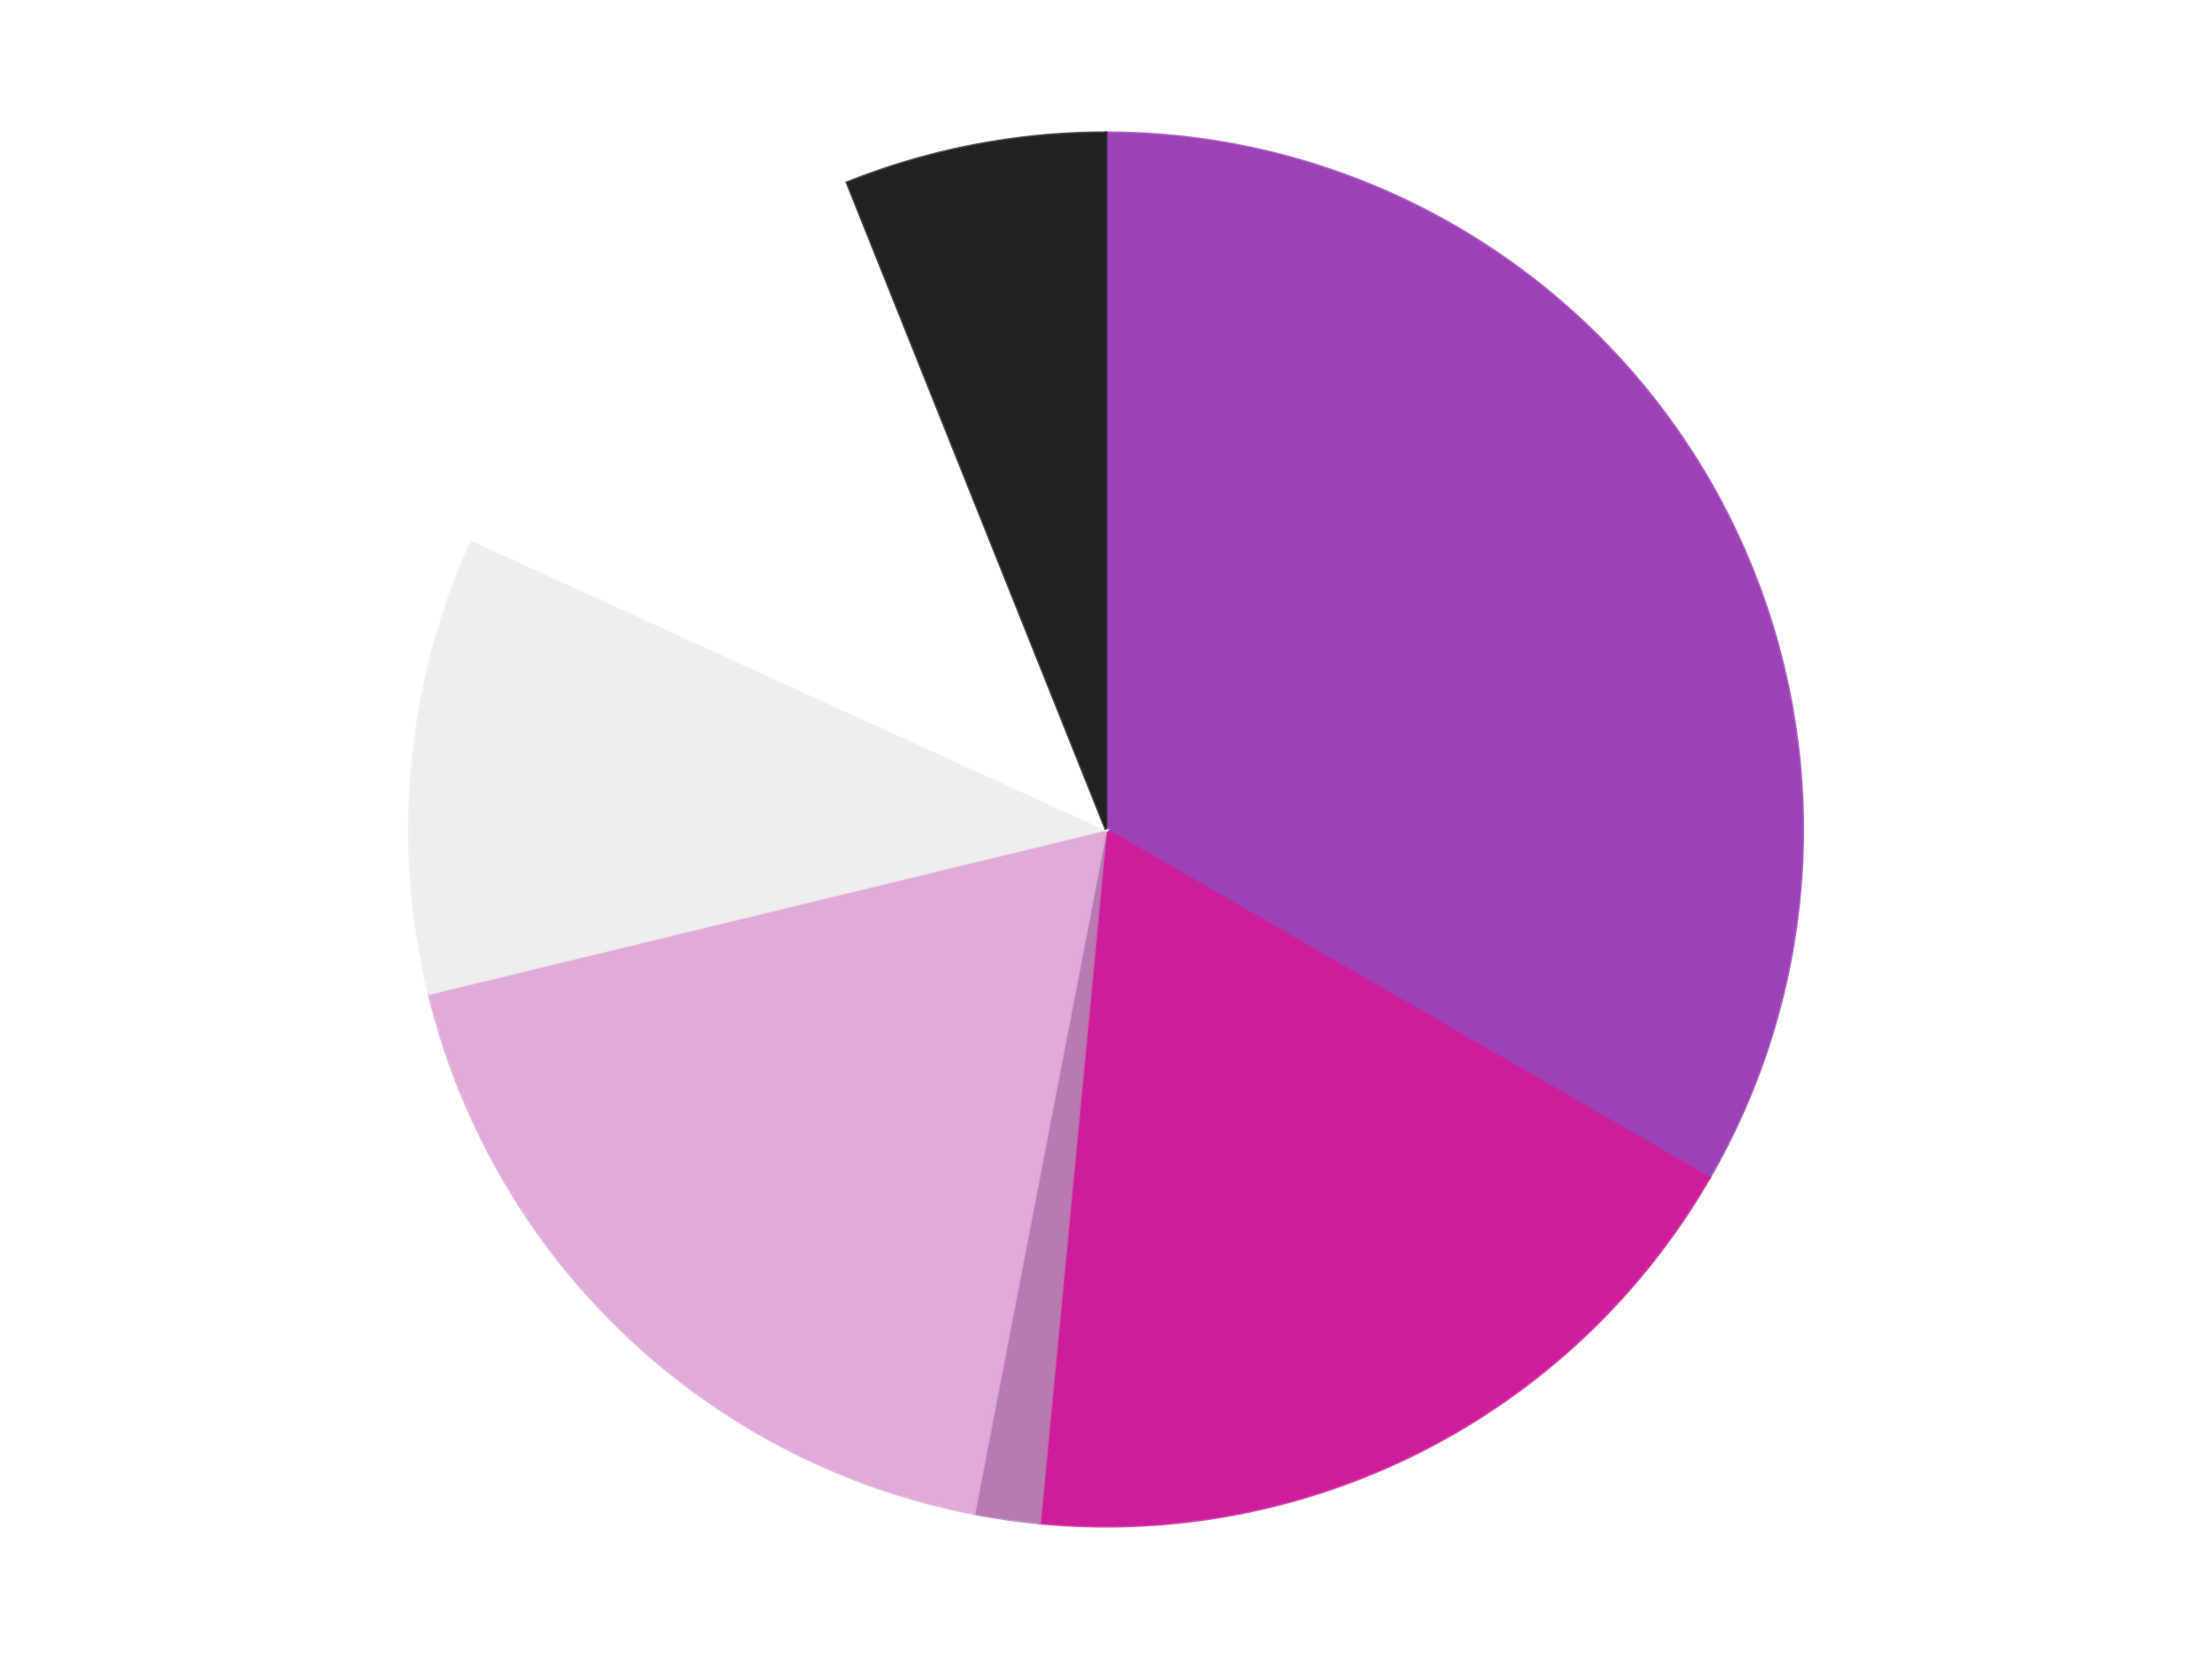
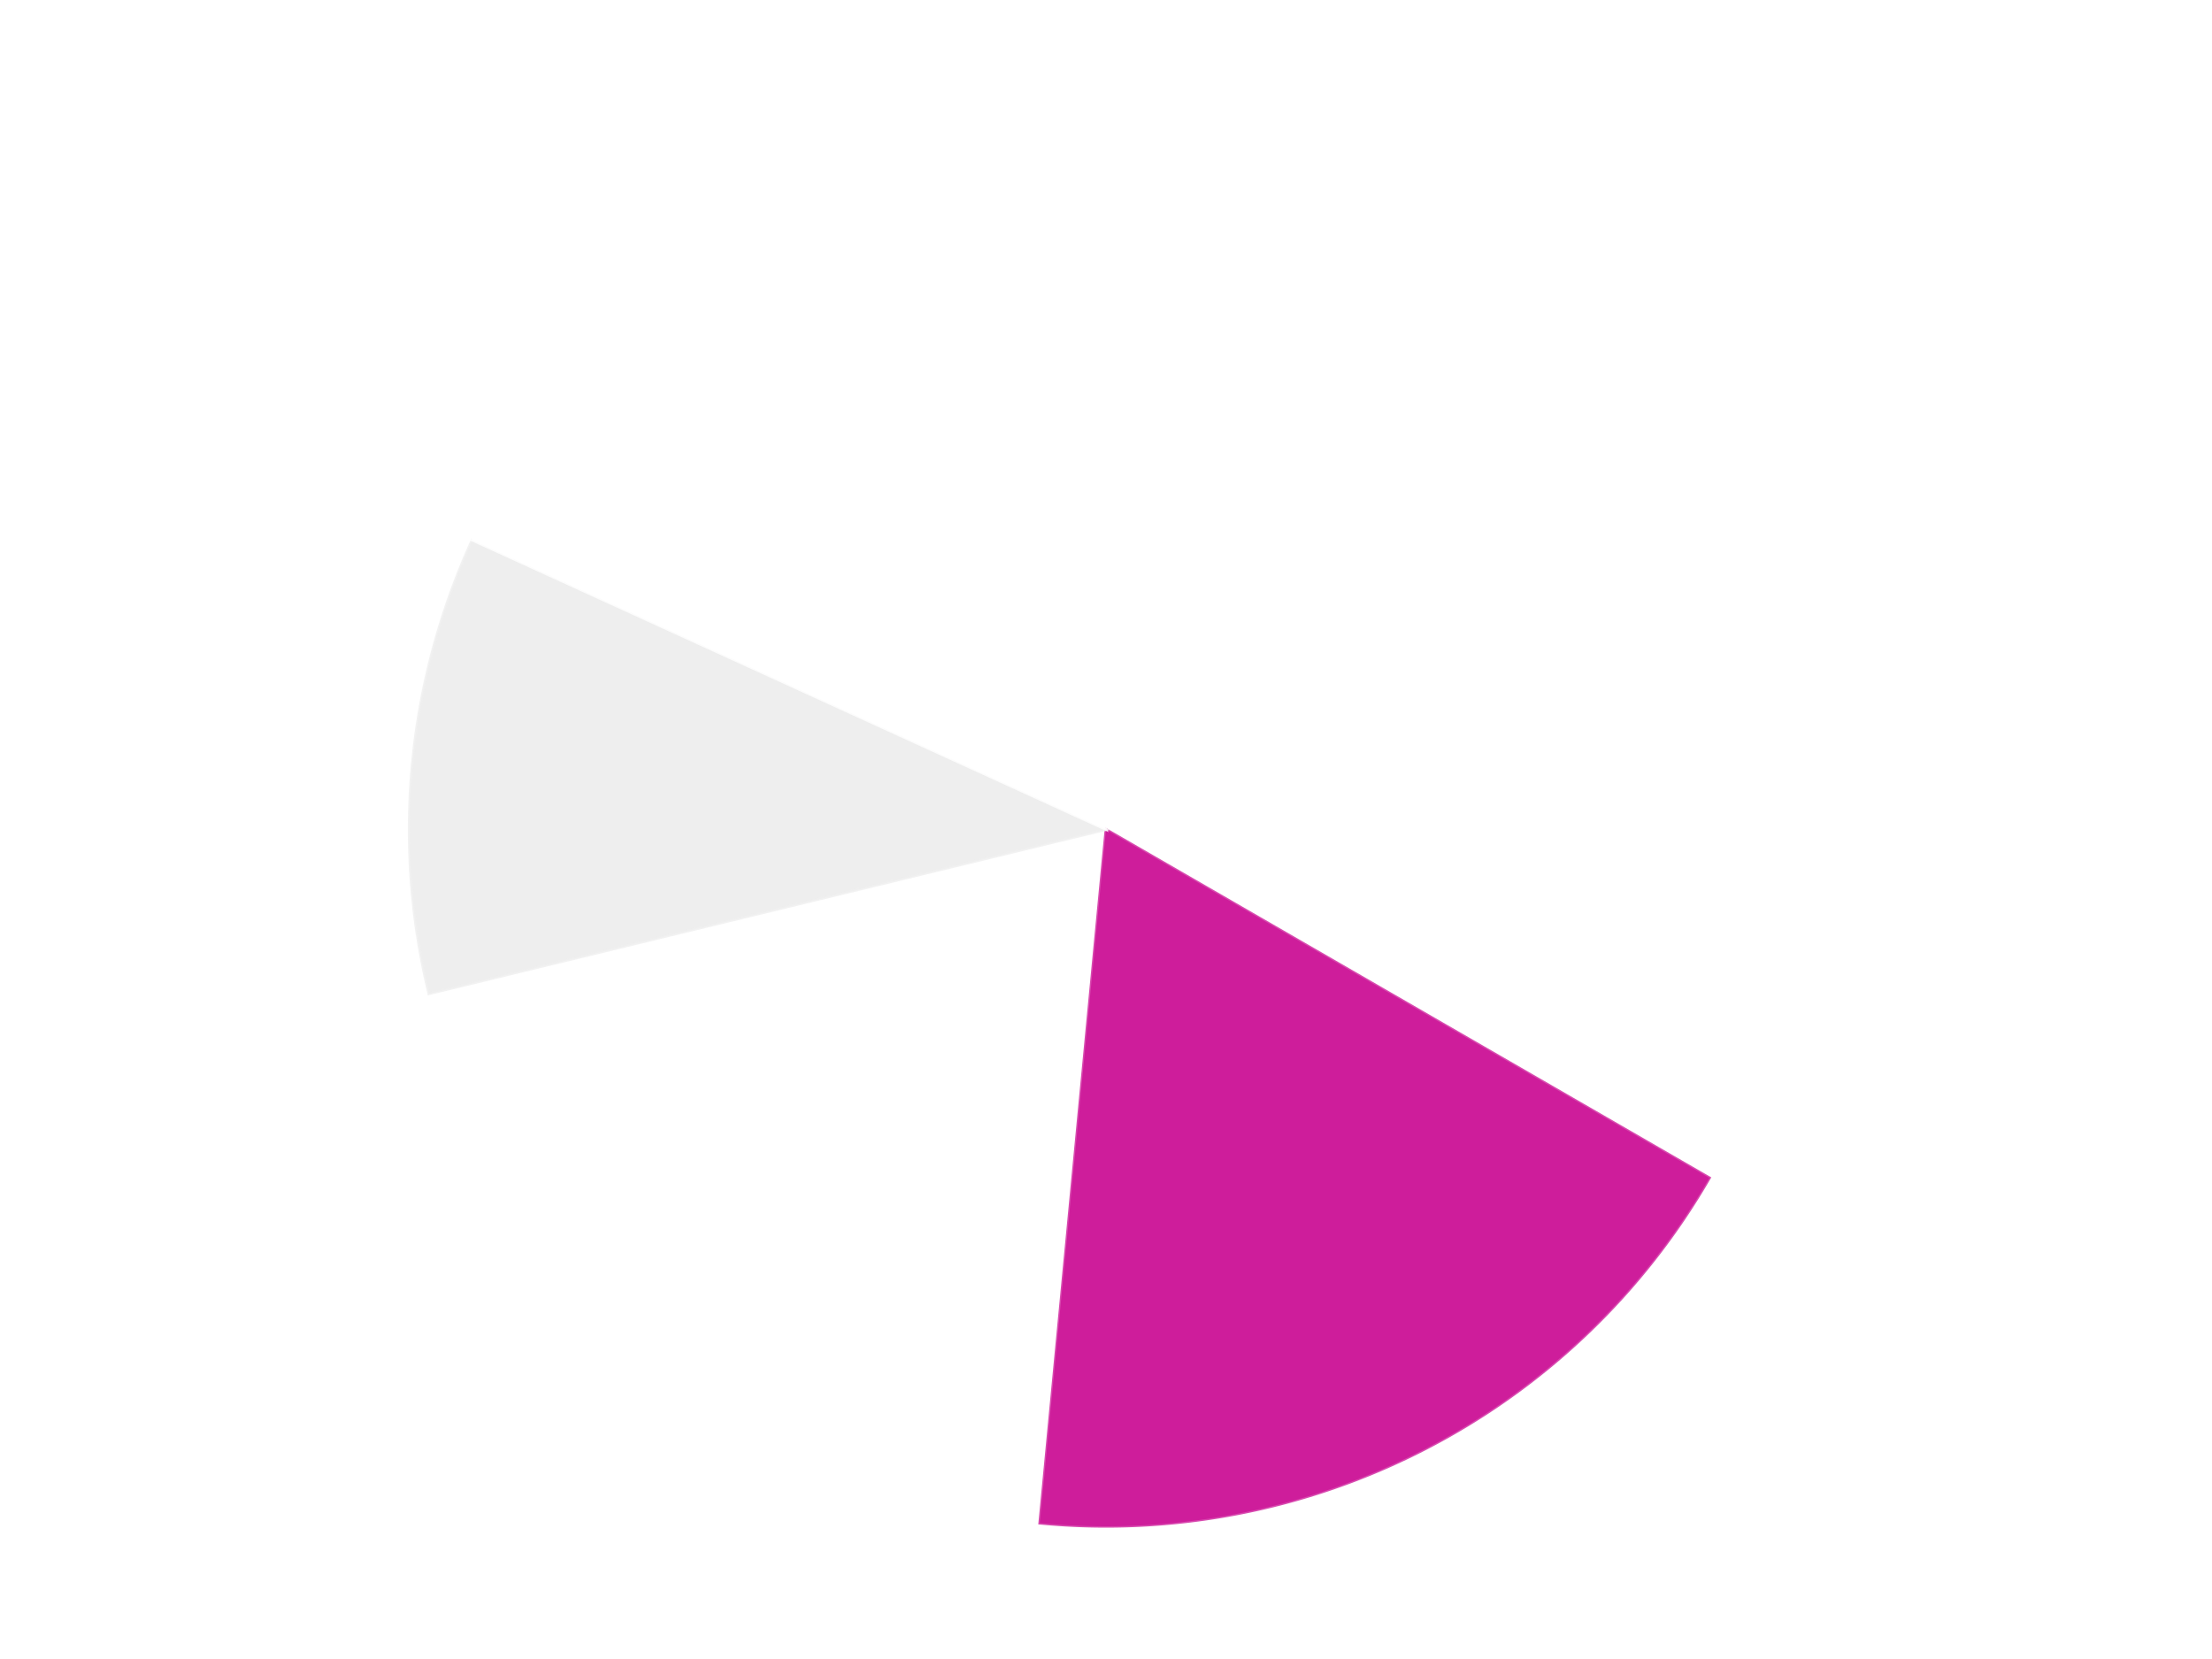
<svg xmlns="http://www.w3.org/2000/svg" xmlns:xlink="http://www.w3.org/1999/xlink" id="chart-c07cf15a-944a-4994-9c48-7c031b3177bd" class="pygal-chart" viewBox="0 0 800 600">
  <defs>
    <style type="text/css">#chart-c07cf15a-944a-4994-9c48-7c031b3177bd{-webkit-user-select:none;-webkit-font-smoothing:antialiased;font-family:Consolas,"Liberation Mono",Menlo,Courier,monospace}#chart-c07cf15a-944a-4994-9c48-7c031b3177bd .title{font-family:Consolas,"Liberation Mono",Menlo,Courier,monospace;font-size:16px}#chart-c07cf15a-944a-4994-9c48-7c031b3177bd .legends .legend text{font-family:Consolas,"Liberation Mono",Menlo,Courier,monospace;font-size:14px}#chart-c07cf15a-944a-4994-9c48-7c031b3177bd .axis text{font-family:Consolas,"Liberation Mono",Menlo,Courier,monospace;font-size:10px}#chart-c07cf15a-944a-4994-9c48-7c031b3177bd .axis text.major{font-family:Consolas,"Liberation Mono",Menlo,Courier,monospace;font-size:10px}#chart-c07cf15a-944a-4994-9c48-7c031b3177bd .text-overlay text.value{font-family:Consolas,"Liberation Mono",Menlo,Courier,monospace;font-size:16px}#chart-c07cf15a-944a-4994-9c48-7c031b3177bd .text-overlay text.label{font-family:Consolas,"Liberation Mono",Menlo,Courier,monospace;font-size:10px}#chart-c07cf15a-944a-4994-9c48-7c031b3177bd .tooltip{font-family:Consolas,"Liberation Mono",Menlo,Courier,monospace;font-size:14px}#chart-c07cf15a-944a-4994-9c48-7c031b3177bd text.no_data{font-family:Consolas,"Liberation Mono",Menlo,Courier,monospace;font-size:64px}
#chart-c07cf15a-944a-4994-9c48-7c031b3177bd{background-color:transparent}#chart-c07cf15a-944a-4994-9c48-7c031b3177bd path,#chart-c07cf15a-944a-4994-9c48-7c031b3177bd line,#chart-c07cf15a-944a-4994-9c48-7c031b3177bd rect,#chart-c07cf15a-944a-4994-9c48-7c031b3177bd circle{-webkit-transition:150ms;-moz-transition:150ms;transition:150ms}#chart-c07cf15a-944a-4994-9c48-7c031b3177bd .graph &gt; .background{fill:transparent}#chart-c07cf15a-944a-4994-9c48-7c031b3177bd .plot &gt; .background{fill:transparent}#chart-c07cf15a-944a-4994-9c48-7c031b3177bd .graph{fill:rgba(0,0,0,.87)}#chart-c07cf15a-944a-4994-9c48-7c031b3177bd text.no_data{fill:rgba(0,0,0,1)}#chart-c07cf15a-944a-4994-9c48-7c031b3177bd .title{fill:rgba(0,0,0,1)}#chart-c07cf15a-944a-4994-9c48-7c031b3177bd .legends .legend text{fill:rgba(0,0,0,.87)}#chart-c07cf15a-944a-4994-9c48-7c031b3177bd .legends .legend:hover text{fill:rgba(0,0,0,1)}#chart-c07cf15a-944a-4994-9c48-7c031b3177bd .axis .line{stroke:rgba(0,0,0,1)}#chart-c07cf15a-944a-4994-9c48-7c031b3177bd .axis .guide.line{stroke:rgba(0,0,0,.54)}#chart-c07cf15a-944a-4994-9c48-7c031b3177bd .axis .major.line{stroke:rgba(0,0,0,.87)}#chart-c07cf15a-944a-4994-9c48-7c031b3177bd .axis text.major{fill:rgba(0,0,0,1)}#chart-c07cf15a-944a-4994-9c48-7c031b3177bd .axis.y .guides:hover .guide.line,#chart-c07cf15a-944a-4994-9c48-7c031b3177bd .line-graph .axis.x .guides:hover .guide.line,#chart-c07cf15a-944a-4994-9c48-7c031b3177bd .stackedline-graph .axis.x .guides:hover .guide.line,#chart-c07cf15a-944a-4994-9c48-7c031b3177bd .xy-graph .axis.x .guides:hover .guide.line{stroke:rgba(0,0,0,1)}#chart-c07cf15a-944a-4994-9c48-7c031b3177bd .axis .guides:hover text{fill:rgba(0,0,0,1)}#chart-c07cf15a-944a-4994-9c48-7c031b3177bd .reactive{fill-opacity:1.0;stroke-opacity:.8;stroke-width:1}#chart-c07cf15a-944a-4994-9c48-7c031b3177bd .ci{stroke:rgba(0,0,0,.87)}#chart-c07cf15a-944a-4994-9c48-7c031b3177bd .reactive.active,#chart-c07cf15a-944a-4994-9c48-7c031b3177bd .active .reactive{fill-opacity:0.6;stroke-opacity:.9;stroke-width:4}#chart-c07cf15a-944a-4994-9c48-7c031b3177bd .ci .reactive.active{stroke-width:1.5}#chart-c07cf15a-944a-4994-9c48-7c031b3177bd .series text{fill:rgba(0,0,0,1)}#chart-c07cf15a-944a-4994-9c48-7c031b3177bd .tooltip rect{fill:transparent;stroke:rgba(0,0,0,1);-webkit-transition:opacity 150ms;-moz-transition:opacity 150ms;transition:opacity 150ms}#chart-c07cf15a-944a-4994-9c48-7c031b3177bd .tooltip .label{fill:rgba(0,0,0,.87)}#chart-c07cf15a-944a-4994-9c48-7c031b3177bd .tooltip .label{fill:rgba(0,0,0,.87)}#chart-c07cf15a-944a-4994-9c48-7c031b3177bd .tooltip .legend{font-size:.8em;fill:rgba(0,0,0,.54)}#chart-c07cf15a-944a-4994-9c48-7c031b3177bd .tooltip .x_label{font-size:.6em;fill:rgba(0,0,0,1)}#chart-c07cf15a-944a-4994-9c48-7c031b3177bd .tooltip .xlink{font-size:.5em;text-decoration:underline}#chart-c07cf15a-944a-4994-9c48-7c031b3177bd .tooltip .value{font-size:1.5em}#chart-c07cf15a-944a-4994-9c48-7c031b3177bd .bound{font-size:.5em}#chart-c07cf15a-944a-4994-9c48-7c031b3177bd .max-value{font-size:.75em;fill:rgba(0,0,0,.54)}#chart-c07cf15a-944a-4994-9c48-7c031b3177bd .map-element{fill:transparent;stroke:rgba(0,0,0,.54) !important}#chart-c07cf15a-944a-4994-9c48-7c031b3177bd .map-element .reactive{fill-opacity:inherit;stroke-opacity:inherit}#chart-c07cf15a-944a-4994-9c48-7c031b3177bd .color-0,#chart-c07cf15a-944a-4994-9c48-7c031b3177bd .color-0 a:visited{stroke:#F44336;fill:#F44336}#chart-c07cf15a-944a-4994-9c48-7c031b3177bd .color-1,#chart-c07cf15a-944a-4994-9c48-7c031b3177bd .color-1 a:visited{stroke:#3F51B5;fill:#3F51B5}#chart-c07cf15a-944a-4994-9c48-7c031b3177bd .color-2,#chart-c07cf15a-944a-4994-9c48-7c031b3177bd .color-2 a:visited{stroke:#009688;fill:#009688}#chart-c07cf15a-944a-4994-9c48-7c031b3177bd .color-3,#chart-c07cf15a-944a-4994-9c48-7c031b3177bd .color-3 a:visited{stroke:#FFC107;fill:#FFC107}#chart-c07cf15a-944a-4994-9c48-7c031b3177bd .color-4,#chart-c07cf15a-944a-4994-9c48-7c031b3177bd .color-4 a:visited{stroke:#FF5722;fill:#FF5722}#chart-c07cf15a-944a-4994-9c48-7c031b3177bd .color-5,#chart-c07cf15a-944a-4994-9c48-7c031b3177bd .color-5 a:visited{stroke:#9C27B0;fill:#9C27B0}#chart-c07cf15a-944a-4994-9c48-7c031b3177bd .color-6,#chart-c07cf15a-944a-4994-9c48-7c031b3177bd .color-6 a:visited{stroke:#03A9F4;fill:#03A9F4}#chart-c07cf15a-944a-4994-9c48-7c031b3177bd .text-overlay .color-0 text{fill:black}#chart-c07cf15a-944a-4994-9c48-7c031b3177bd .text-overlay .color-1 text{fill:black}#chart-c07cf15a-944a-4994-9c48-7c031b3177bd .text-overlay .color-2 text{fill:black}#chart-c07cf15a-944a-4994-9c48-7c031b3177bd .text-overlay .color-3 text{fill:black}#chart-c07cf15a-944a-4994-9c48-7c031b3177bd .text-overlay .color-4 text{fill:black}#chart-c07cf15a-944a-4994-9c48-7c031b3177bd .text-overlay .color-5 text{fill:black}#chart-c07cf15a-944a-4994-9c48-7c031b3177bd .text-overlay .color-6 text{fill:black}
#chart-c07cf15a-944a-4994-9c48-7c031b3177bd text.no_data{text-anchor:middle}#chart-c07cf15a-944a-4994-9c48-7c031b3177bd .guide.line{fill:none}#chart-c07cf15a-944a-4994-9c48-7c031b3177bd .centered{text-anchor:middle}#chart-c07cf15a-944a-4994-9c48-7c031b3177bd .title{text-anchor:middle}#chart-c07cf15a-944a-4994-9c48-7c031b3177bd .legends .legend text{fill-opacity:1}#chart-c07cf15a-944a-4994-9c48-7c031b3177bd .axis.x text{text-anchor:middle}#chart-c07cf15a-944a-4994-9c48-7c031b3177bd .axis.x:not(.web) text[transform]{text-anchor:start}#chart-c07cf15a-944a-4994-9c48-7c031b3177bd .axis.x:not(.web) text[transform].backwards{text-anchor:end}#chart-c07cf15a-944a-4994-9c48-7c031b3177bd .axis.y text{text-anchor:end}#chart-c07cf15a-944a-4994-9c48-7c031b3177bd .axis.y text[transform].backwards{text-anchor:start}#chart-c07cf15a-944a-4994-9c48-7c031b3177bd .axis.y2 text{text-anchor:start}#chart-c07cf15a-944a-4994-9c48-7c031b3177bd .axis.y2 text[transform].backwards{text-anchor:end}#chart-c07cf15a-944a-4994-9c48-7c031b3177bd .axis .guide.line{stroke-dasharray:4,4;stroke:black}#chart-c07cf15a-944a-4994-9c48-7c031b3177bd .axis .major.guide.line{stroke-dasharray:6,6;stroke:black}#chart-c07cf15a-944a-4994-9c48-7c031b3177bd .horizontal .axis.y .guide.line,#chart-c07cf15a-944a-4994-9c48-7c031b3177bd .horizontal .axis.y2 .guide.line,#chart-c07cf15a-944a-4994-9c48-7c031b3177bd .vertical .axis.x .guide.line{opacity:0}#chart-c07cf15a-944a-4994-9c48-7c031b3177bd .horizontal .axis.always_show .guide.line,#chart-c07cf15a-944a-4994-9c48-7c031b3177bd .vertical .axis.always_show .guide.line{opacity:1 !important}#chart-c07cf15a-944a-4994-9c48-7c031b3177bd .axis.y .guides:hover .guide.line,#chart-c07cf15a-944a-4994-9c48-7c031b3177bd .axis.y2 .guides:hover .guide.line,#chart-c07cf15a-944a-4994-9c48-7c031b3177bd .axis.x .guides:hover .guide.line{opacity:1}#chart-c07cf15a-944a-4994-9c48-7c031b3177bd .axis .guides:hover text{opacity:1}#chart-c07cf15a-944a-4994-9c48-7c031b3177bd .nofill{fill:none}#chart-c07cf15a-944a-4994-9c48-7c031b3177bd .subtle-fill{fill-opacity:.2}#chart-c07cf15a-944a-4994-9c48-7c031b3177bd .dot{stroke-width:1px;fill-opacity:1;stroke-opacity:1}#chart-c07cf15a-944a-4994-9c48-7c031b3177bd .dot.active{stroke-width:5px}#chart-c07cf15a-944a-4994-9c48-7c031b3177bd .dot.negative{fill:transparent}#chart-c07cf15a-944a-4994-9c48-7c031b3177bd text,#chart-c07cf15a-944a-4994-9c48-7c031b3177bd tspan{stroke:none !important}#chart-c07cf15a-944a-4994-9c48-7c031b3177bd .series text.active{opacity:1}#chart-c07cf15a-944a-4994-9c48-7c031b3177bd .tooltip rect{fill-opacity:.95;stroke-width:.5}#chart-c07cf15a-944a-4994-9c48-7c031b3177bd .tooltip text{fill-opacity:1}#chart-c07cf15a-944a-4994-9c48-7c031b3177bd .showable{visibility:hidden}#chart-c07cf15a-944a-4994-9c48-7c031b3177bd .showable.shown{visibility:visible}#chart-c07cf15a-944a-4994-9c48-7c031b3177bd .gauge-background{fill:rgba(229,229,229,1);stroke:none}#chart-c07cf15a-944a-4994-9c48-7c031b3177bd .bg-lines{stroke:transparent;stroke-width:2px}</style>
    <script type="text/javascript">window.pygal = window.pygal || {};window.pygal.config = window.pygal.config || {};window.pygal.config['c07cf15a-944a-4994-9c48-7c031b3177bd'] = {"allow_interruptions": false, "box_mode": "extremes", "classes": ["pygal-chart"], "css": ["file://style.css", "file://graph.css"], "defs": [], "disable_xml_declaration": false, "dots_size": 2.5, "dynamic_print_values": false, "explicit_size": false, "fill": false, "force_uri_protocol": "https", "formatter": null, "half_pie": false, "height": 600, "include_x_axis": false, "inner_radius": 0, "interpolate": null, "interpolation_parameters": {}, "interpolation_precision": 250, "inverse_y_axis": false, "js": ["//kozea.github.io/pygal.js/2.0.x/pygal-tooltips.min.js"], "legend_at_bottom": false, "legend_at_bottom_columns": null, "legend_box_size": 12, "logarithmic": false, "margin": 20, "margin_bottom": null, "margin_left": null, "margin_right": null, "margin_top": null, "max_scale": 16, "min_scale": 4, "missing_value_fill_truncation": "x", "no_data_text": "No data", "no_prefix": false, "order_min": null, "pretty_print": false, "print_labels": false, "print_values": false, "print_values_position": "center", "print_zeroes": true, "range": null, "rounded_bars": null, "secondary_range": null, "show_dots": true, "show_legend": false, "show_minor_x_labels": true, "show_minor_y_labels": true, "show_only_major_dots": false, "show_x_guides": false, "show_x_labels": true, "show_y_guides": true, "show_y_labels": true, "spacing": 10, "stack_from_top": false, "strict": false, "stroke": true, "stroke_style": null, "style": {"background": "transparent", "ci_colors": [], "colors": ["#F44336", "#3F51B5", "#009688", "#FFC107", "#FF5722", "#9C27B0", "#03A9F4", "#8BC34A", "#FF9800", "#E91E63", "#2196F3", "#4CAF50", "#FFEB3B", "#673AB7", "#00BCD4", "#CDDC39", "#9E9E9E", "#607D8B"], "dot_opacity": "1", "font_family": "Consolas, \"Liberation Mono\", Menlo, Courier, monospace", "foreground": "rgba(0, 0, 0, .87)", "foreground_strong": "rgba(0, 0, 0, 1)", "foreground_subtle": "rgba(0, 0, 0, .54)", "guide_stroke_color": "black", "guide_stroke_dasharray": "4,4", "label_font_family": "Consolas, \"Liberation Mono\", Menlo, Courier, monospace", "label_font_size": 10, "legend_font_family": "Consolas, \"Liberation Mono\", Menlo, Courier, monospace", "legend_font_size": 14, "major_guide_stroke_color": "black", "major_guide_stroke_dasharray": "6,6", "major_label_font_family": "Consolas, \"Liberation Mono\", Menlo, Courier, monospace", "major_label_font_size": 10, "no_data_font_family": "Consolas, \"Liberation Mono\", Menlo, Courier, monospace", "no_data_font_size": 64, "opacity": "1.0", "opacity_hover": "0.6", "plot_background": "transparent", "stroke_opacity": ".8", "stroke_opacity_hover": ".9", "stroke_width": "1", "stroke_width_hover": "4", "title_font_family": "Consolas, \"Liberation Mono\", Menlo, Courier, monospace", "title_font_size": 16, "tooltip_font_family": "Consolas, \"Liberation Mono\", Menlo, Courier, monospace", "tooltip_font_size": 14, "transition": "150ms", "value_background": "rgba(229, 229, 229, 1)", "value_colors": [], "value_font_family": "Consolas, \"Liberation Mono\", Menlo, Courier, monospace", "value_font_size": 16, "value_label_font_family": "Consolas, \"Liberation Mono\", Menlo, Courier, monospace", "value_label_font_size": 10}, "title": null, "tooltip_border_radius": 0, "tooltip_fancy_mode": true, "truncate_label": null, "truncate_legend": null, "width": 800, "x_label_rotation": 0, "x_labels": null, "x_labels_major": null, "x_labels_major_count": null, "x_labels_major_every": null, "x_title": null, "xrange": null, "y_label_rotation": 0, "y_labels": null, "y_labels_major": null, "y_labels_major_count": null, "y_labels_major_every": null, "y_title": null, "zero": 0, "legends": ["Trans-Medium Purple", "Trans-Dark Pink", "Trans-Light Purple", "Clikits Lavender", "Trans-Clear", "White", "Black"]}</script>
    <script type="text/javascript" xlink:href="https://kozea.github.io/pygal.js/2.0.x/pygal-tooltips.min.js" />
  </defs>
  <title>Pygal</title>
  <g class="graph pie-graph vertical">
-     <rect x="0" y="0" width="800" height="600" class="background" />
    <g transform="translate(20, 20)" class="plot">
      <rect x="0" y="0" width="760" height="560" class="background" />
      <g class="series serie-0 color-0">
        <g class="slices">
          <g class="slice" style="fill: #9C41B6; stroke: #9C41B6">
-             <path d="M380 28 A252 252 0 0 1 598.238 406 L380 280 A0 0 0 0 0 380 280 z" class="slice reactive tooltip-trigger" />
            <desc class="value">22</desc>
            <desc class="x centered">489.1192008768393</desc>
            <desc class="y centered">217.0</desc>
          </g>
        </g>
      </g>
      <g class="series serie-1 color-1">
        <g class="slices">
          <g class="slice" style="fill: #CE1d9b; stroke: #CE1d9b">
            <path d="M598.238 406 A252 252 0 0 1 356.046 530.859 L380 280 A0 0 0 0 0 380 280 z" class="slice reactive tooltip-trigger" />
            <desc class="value">12</desc>
            <desc class="x centered">437.73654173765374</desc>
            <desc class="y centered">391.9932665305204</desc>
          </g>
        </g>
      </g>
      <g class="series serie-2 color-2">
        <g class="slices">
          <g class="slice" style="fill: #B97AB1; stroke: #B97AB1">
-             <path d="M356.046 530.859 A252 252 0 0 1 332.309 527.446 L380 280 A0 0 0 0 0 380 280 z" class="slice reactive tooltip-trigger" />
            <desc class="value">1</desc>
            <desc class="x centered">362.06833037756616</desc>
            <desc class="y centered">404.71750167699753</desc>
          </g>
        </g>
      </g>
      <g class="series serie-3 color-3">
        <g class="slices">
          <g class="slice" style="fill: #E0AAD9; stroke: #E0AAD9">
-             <path d="M332.309 527.446 A252 252 0 0 1 135.103 339.411 L380 280 A0 0 0 0 0 380 280 z" class="slice reactive tooltip-trigger" />
            <desc class="value">12</desc>
            <desc class="x centered">293.0500445532539</desc>
            <desc class="y centered">371.19048880123887</desc>
          </g>
        </g>
      </g>
      <g class="series serie-4 color-4">
        <g class="slices">
          <g class="slice" style="fill: #EEEEEE; stroke: #EEEEEE">
            <path d="M135.103 339.411 A252 252 0 0 1 150.773 175.315 L380 280 A0 0 0 0 0 380 280 z" class="slice reactive tooltip-trigger" />
            <desc class="value">7</desc>
            <desc class="x centered">254.57053775579132</desc>
            <desc class="y centered">268.02293854367304</desc>
          </g>
        </g>
      </g>
      <g class="series serie-5 color-5">
        <g class="slices">
          <g class="slice" style="fill: #FFFFFF; stroke: #FFFFFF">
            <path d="M150.773 175.315 A252 252 0 0 1 286.341 46.051 L380 280 A0 0 0 0 0 380 280 z" class="slice reactive tooltip-trigger" />
            <desc class="value">8</desc>
            <desc class="x centered">293.0500445532539</desc>
            <desc class="y centered">188.8095111987612</desc>
          </g>
        </g>
      </g>
      <g class="series serie-6 color-6">
        <g class="slices">
          <g class="slice" style="fill: #212121; stroke: #212121">
-             <path d="M286.341 46.051 A252 252 0 0 1 380 28 L380 280 A0 0 0 0 0 380 280 z" class="slice reactive tooltip-trigger" />
            <desc class="value">4</desc>
            <desc class="x centered">356.15434321058825</desc>
            <desc class="y centered">156.27698414489896</desc>
          </g>
        </g>
      </g>
    </g>
    <g class="titles" />
    <g transform="translate(20, 20)" class="plot overlay">
      <g class="series serie-0 color-0" />
      <g class="series serie-1 color-1" />
      <g class="series serie-2 color-2" />
      <g class="series serie-3 color-3" />
      <g class="series serie-4 color-4" />
      <g class="series serie-5 color-5" />
      <g class="series serie-6 color-6" />
    </g>
    <g transform="translate(20, 20)" class="plot text-overlay">
      <g class="series serie-0 color-0" />
      <g class="series serie-1 color-1" />
      <g class="series serie-2 color-2" />
      <g class="series serie-3 color-3" />
      <g class="series serie-4 color-4" />
      <g class="series serie-5 color-5" />
      <g class="series serie-6 color-6" />
    </g>
    <g transform="translate(20, 20)" class="plot tooltip-overlay">
      <g transform="translate(0 0)" style="opacity: 0" class="tooltip">
        <rect rx="0" ry="0" width="0" height="0" class="tooltip-box" />
        <g class="text" />
      </g>
    </g>
  </g>
</svg>